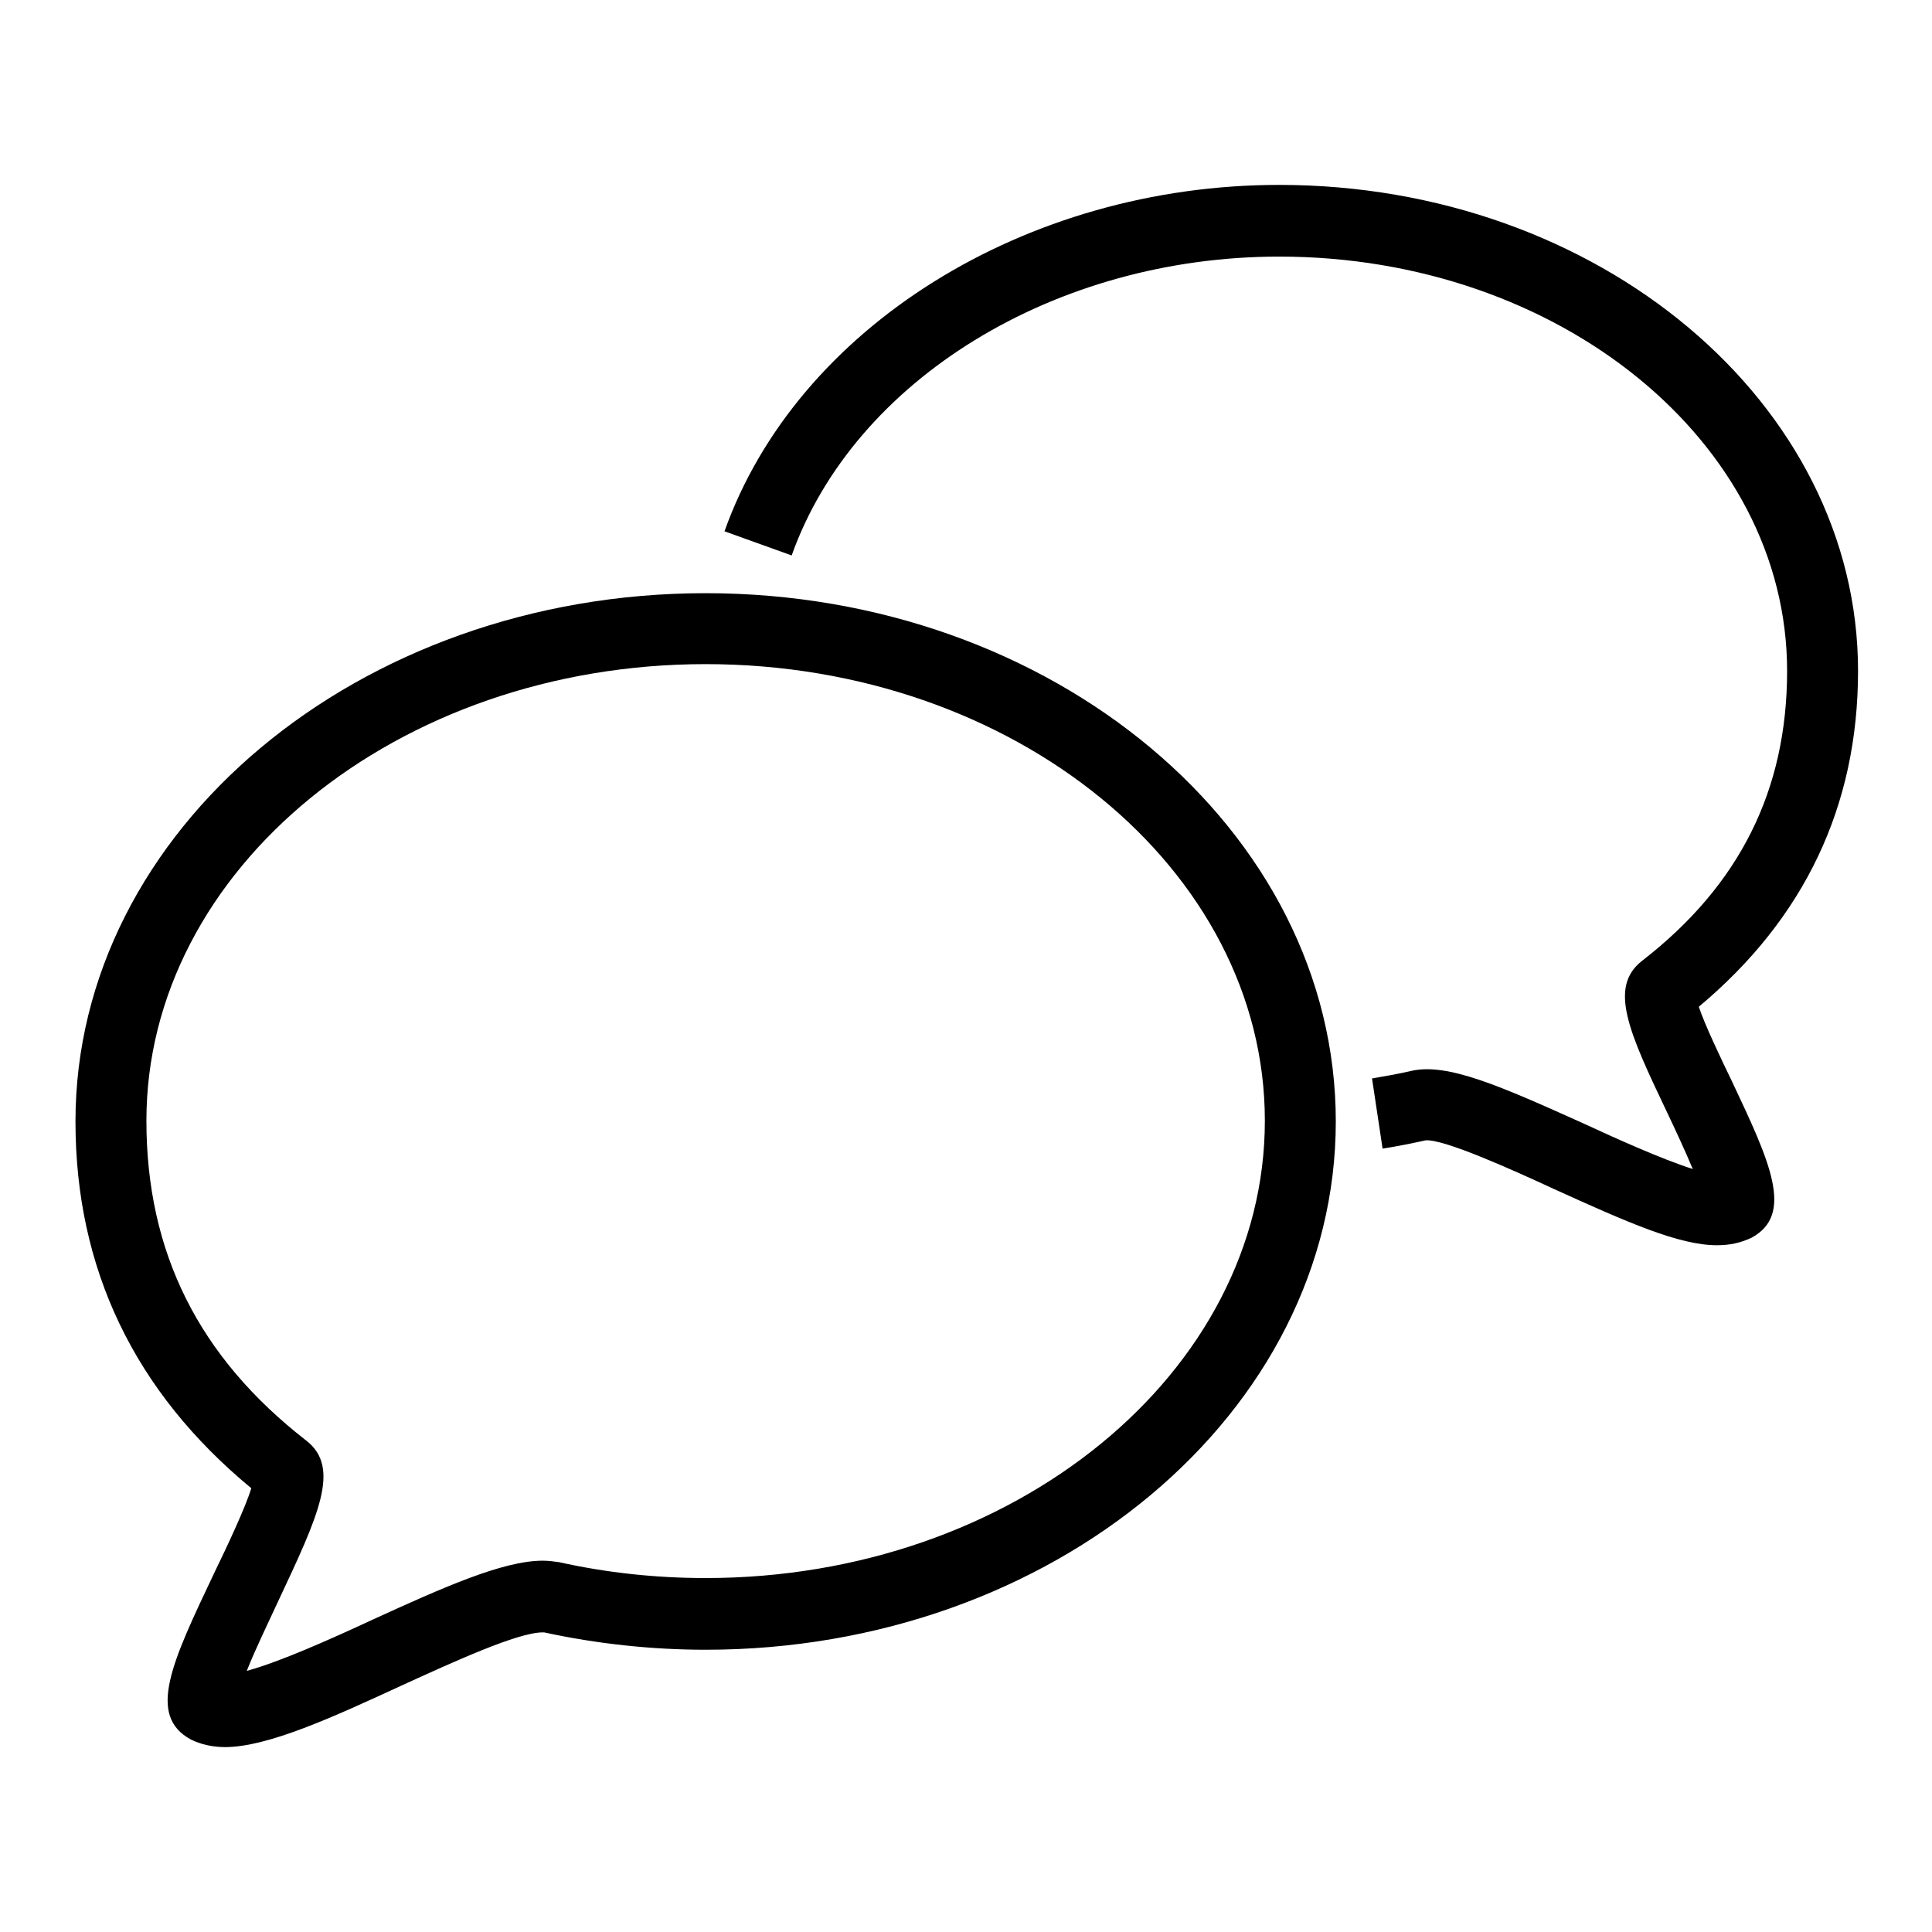
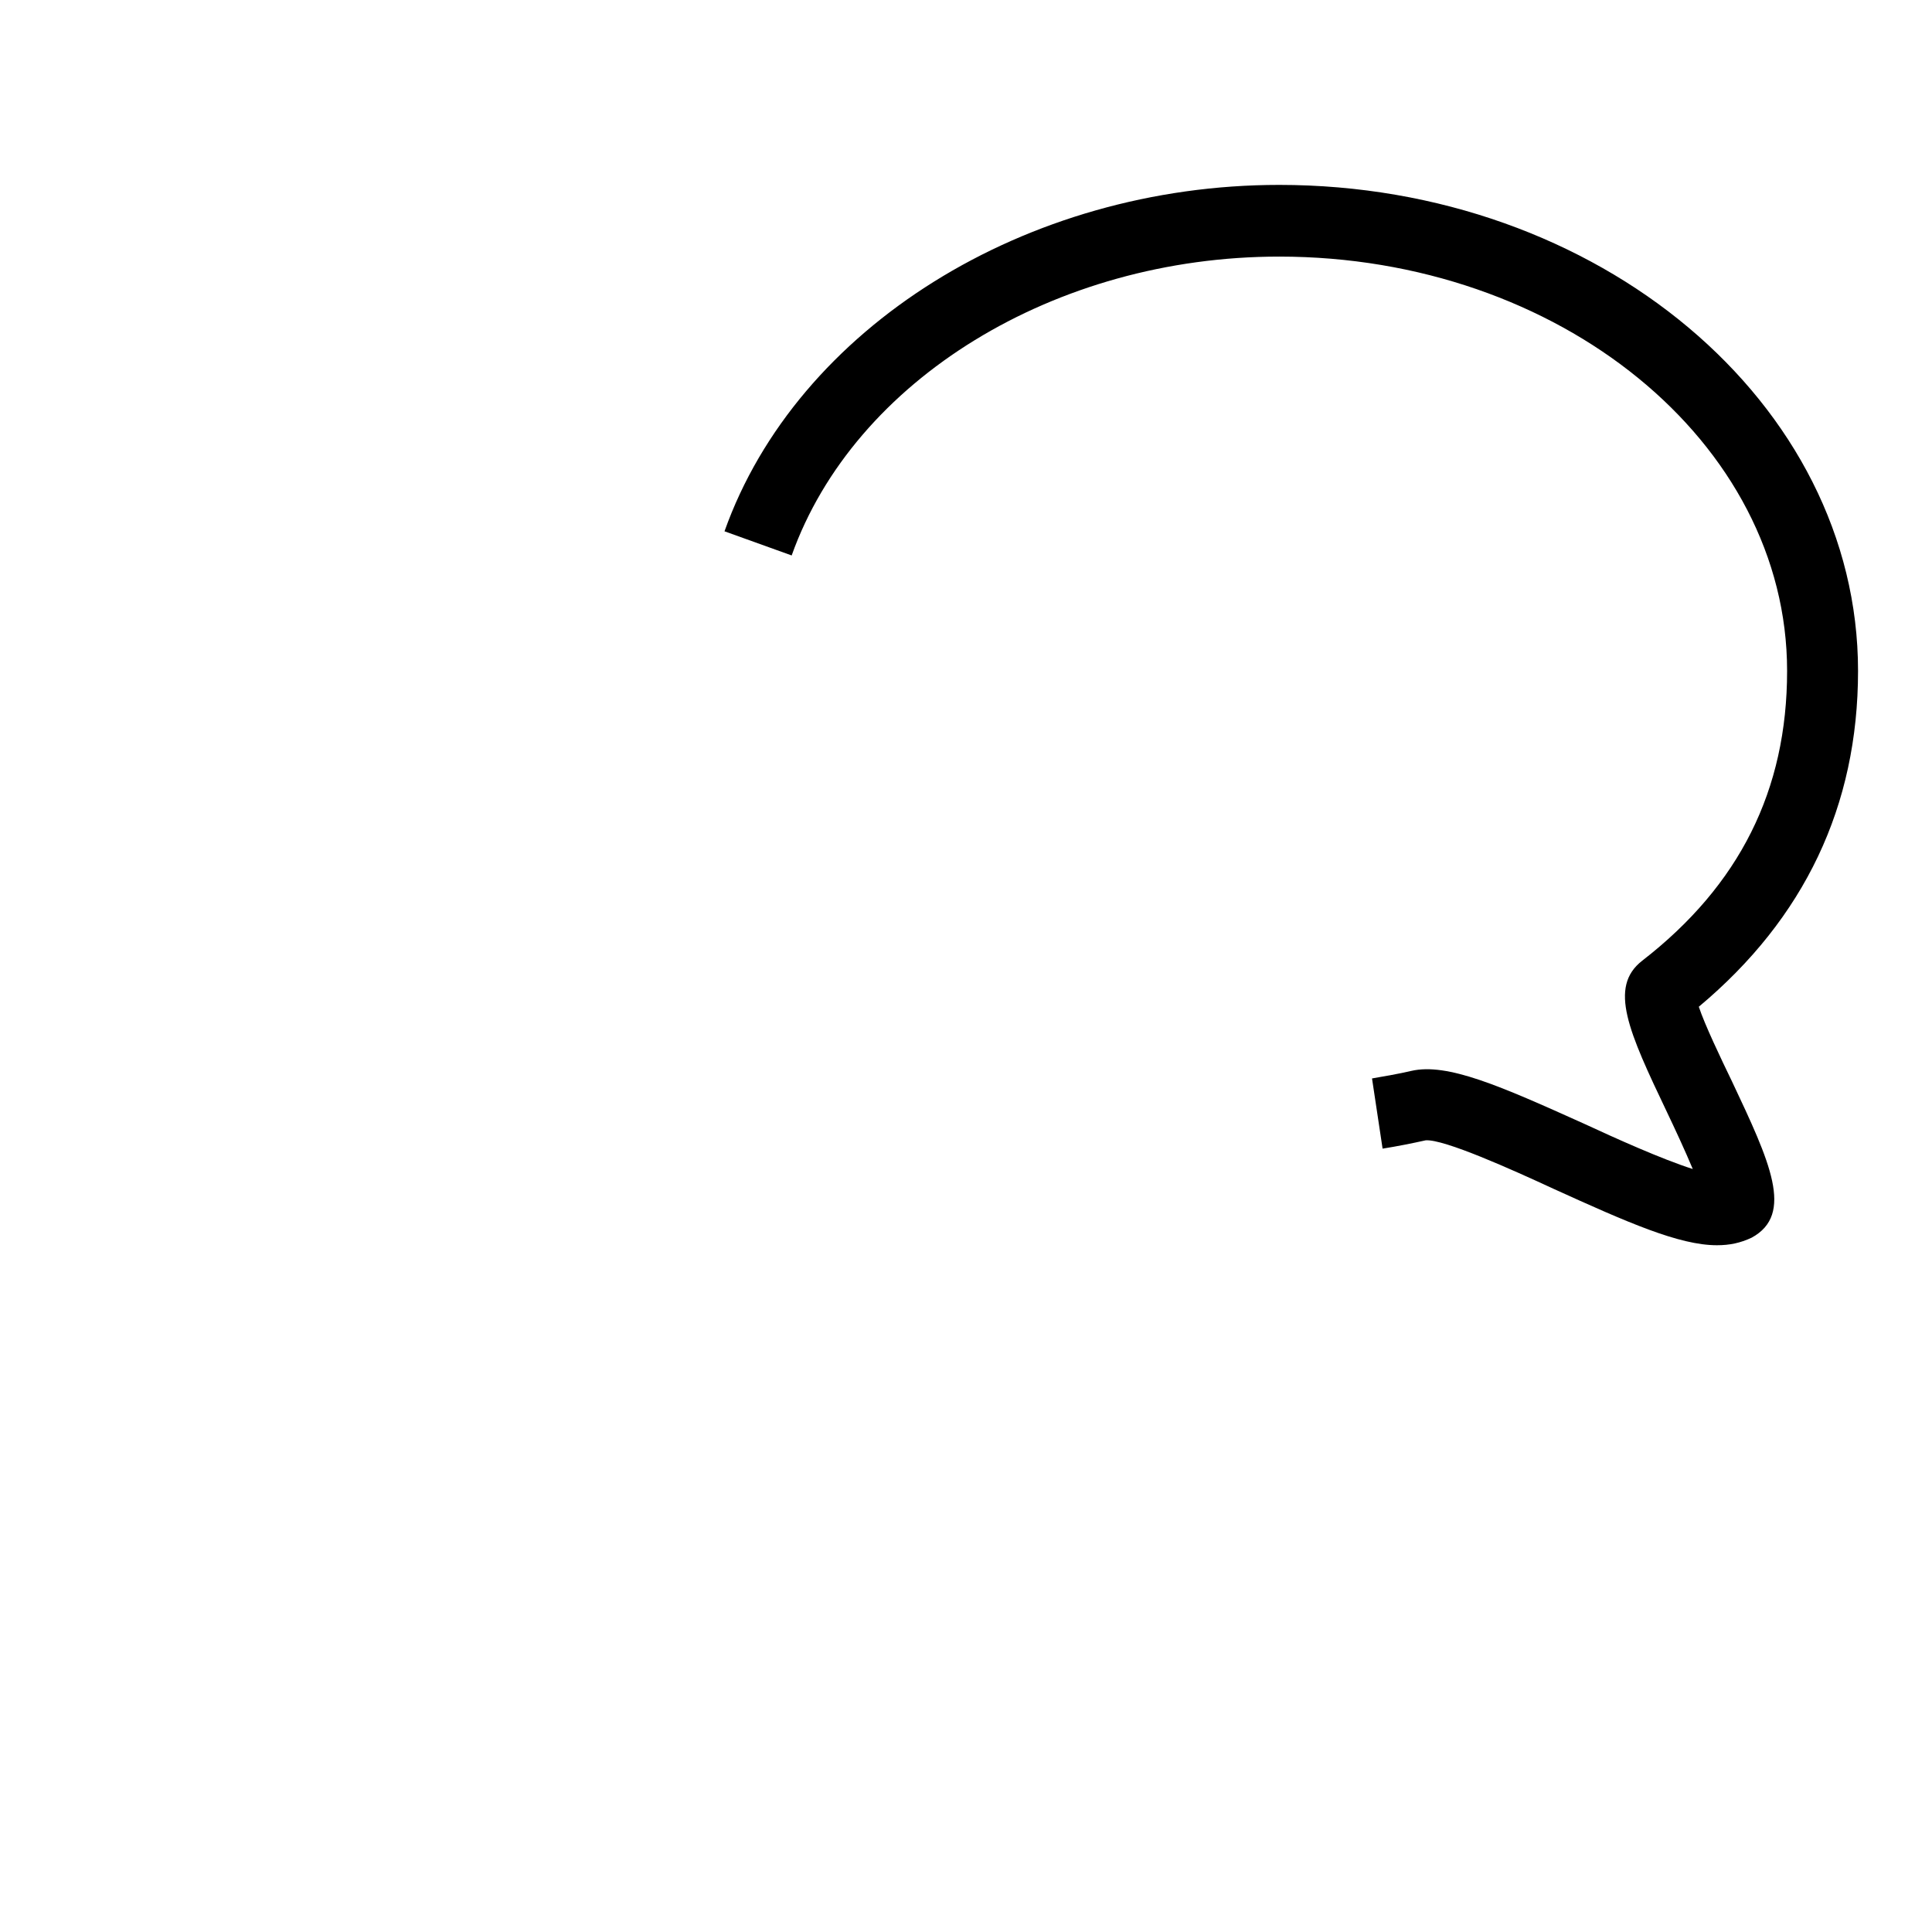
<svg xmlns="http://www.w3.org/2000/svg" version="1.1" x="0px" y="0px" viewBox="0 0 256 256" enable-background="new 0 0 256 256" xml:space="preserve">
  <g>
    <g>
-       <path fill="#000000" d="M29.8,231.5c-1.7,0-3.3-0.4-4.5-1c-5.9-3.2-2.5-10.3,3.1-22.1c1.7-3.5,4.1-8.6,4.9-11.2C17.8,184.4,10,168.1,10,148.6c0-38.6,37.5-70,83.5-70s83.5,31.4,83.5,70c0,38.6-37.5,70-83.5,70c-7.2,0-14.5-0.8-21.4-2.3c0,0-0.1,0-0.2,0c-3.3,0-11.8,3.9-18.6,7C44.2,227.5,35.5,231.5,29.8,231.5z M93.5,88c-40.9,0-74.1,27.2-74.1,60.5c0,17.4,6.9,31.3,21.2,42.4c4.6,3.6,1.6,9.9-3.8,21.4c-1.2,2.6-3,6.3-4.1,9.1c4.4-1.2,11.1-4.2,16.7-6.8c9.2-4.2,17.2-7.8,22.5-7.8c0.8,0,1.5,0.1,2.2,0.2c6.3,1.4,12.8,2.1,19.4,2.1c40.8,0,74.1-27.2,74.1-60.6C167.6,115.2,134.4,88,93.5,88z" />
      <path fill="#000000" d="M227.5,165c-5,0-11.8-3-21.7-7.5c-5.4-2.5-14.5-6.6-16.9-6.4c-1.8,0.4-3.8,0.8-5.7,1.1l-1.4-9.3c1.7-0.3,3.5-0.6,5.2-1c4.8-1.1,11.8,2,22.9,7c4.1,1.9,10.3,4.7,14.4,6c-1-2.4-2.4-5.4-3.4-7.5c-5.1-10.7-7.8-16.6-3.3-20.1c12.9-10,19.2-22.6,19.2-38.4c0-30.3-30.2-54.9-67.3-54.9c-29.7,0-56.3,16.3-64.6,39.6l-8.9-3.2c9.6-27,39.9-45.9,73.5-45.9c42.3,0,76.7,28.9,76.7,64.4c0,17.9-7.1,32.8-21.1,44.5c0.8,2.4,2.9,6.8,4.4,9.9c5,10.6,8.3,17.6,2.6,20.7C230.6,164.7,229.2,165,227.5,165z" />
    </g>
  </g>
</svg>